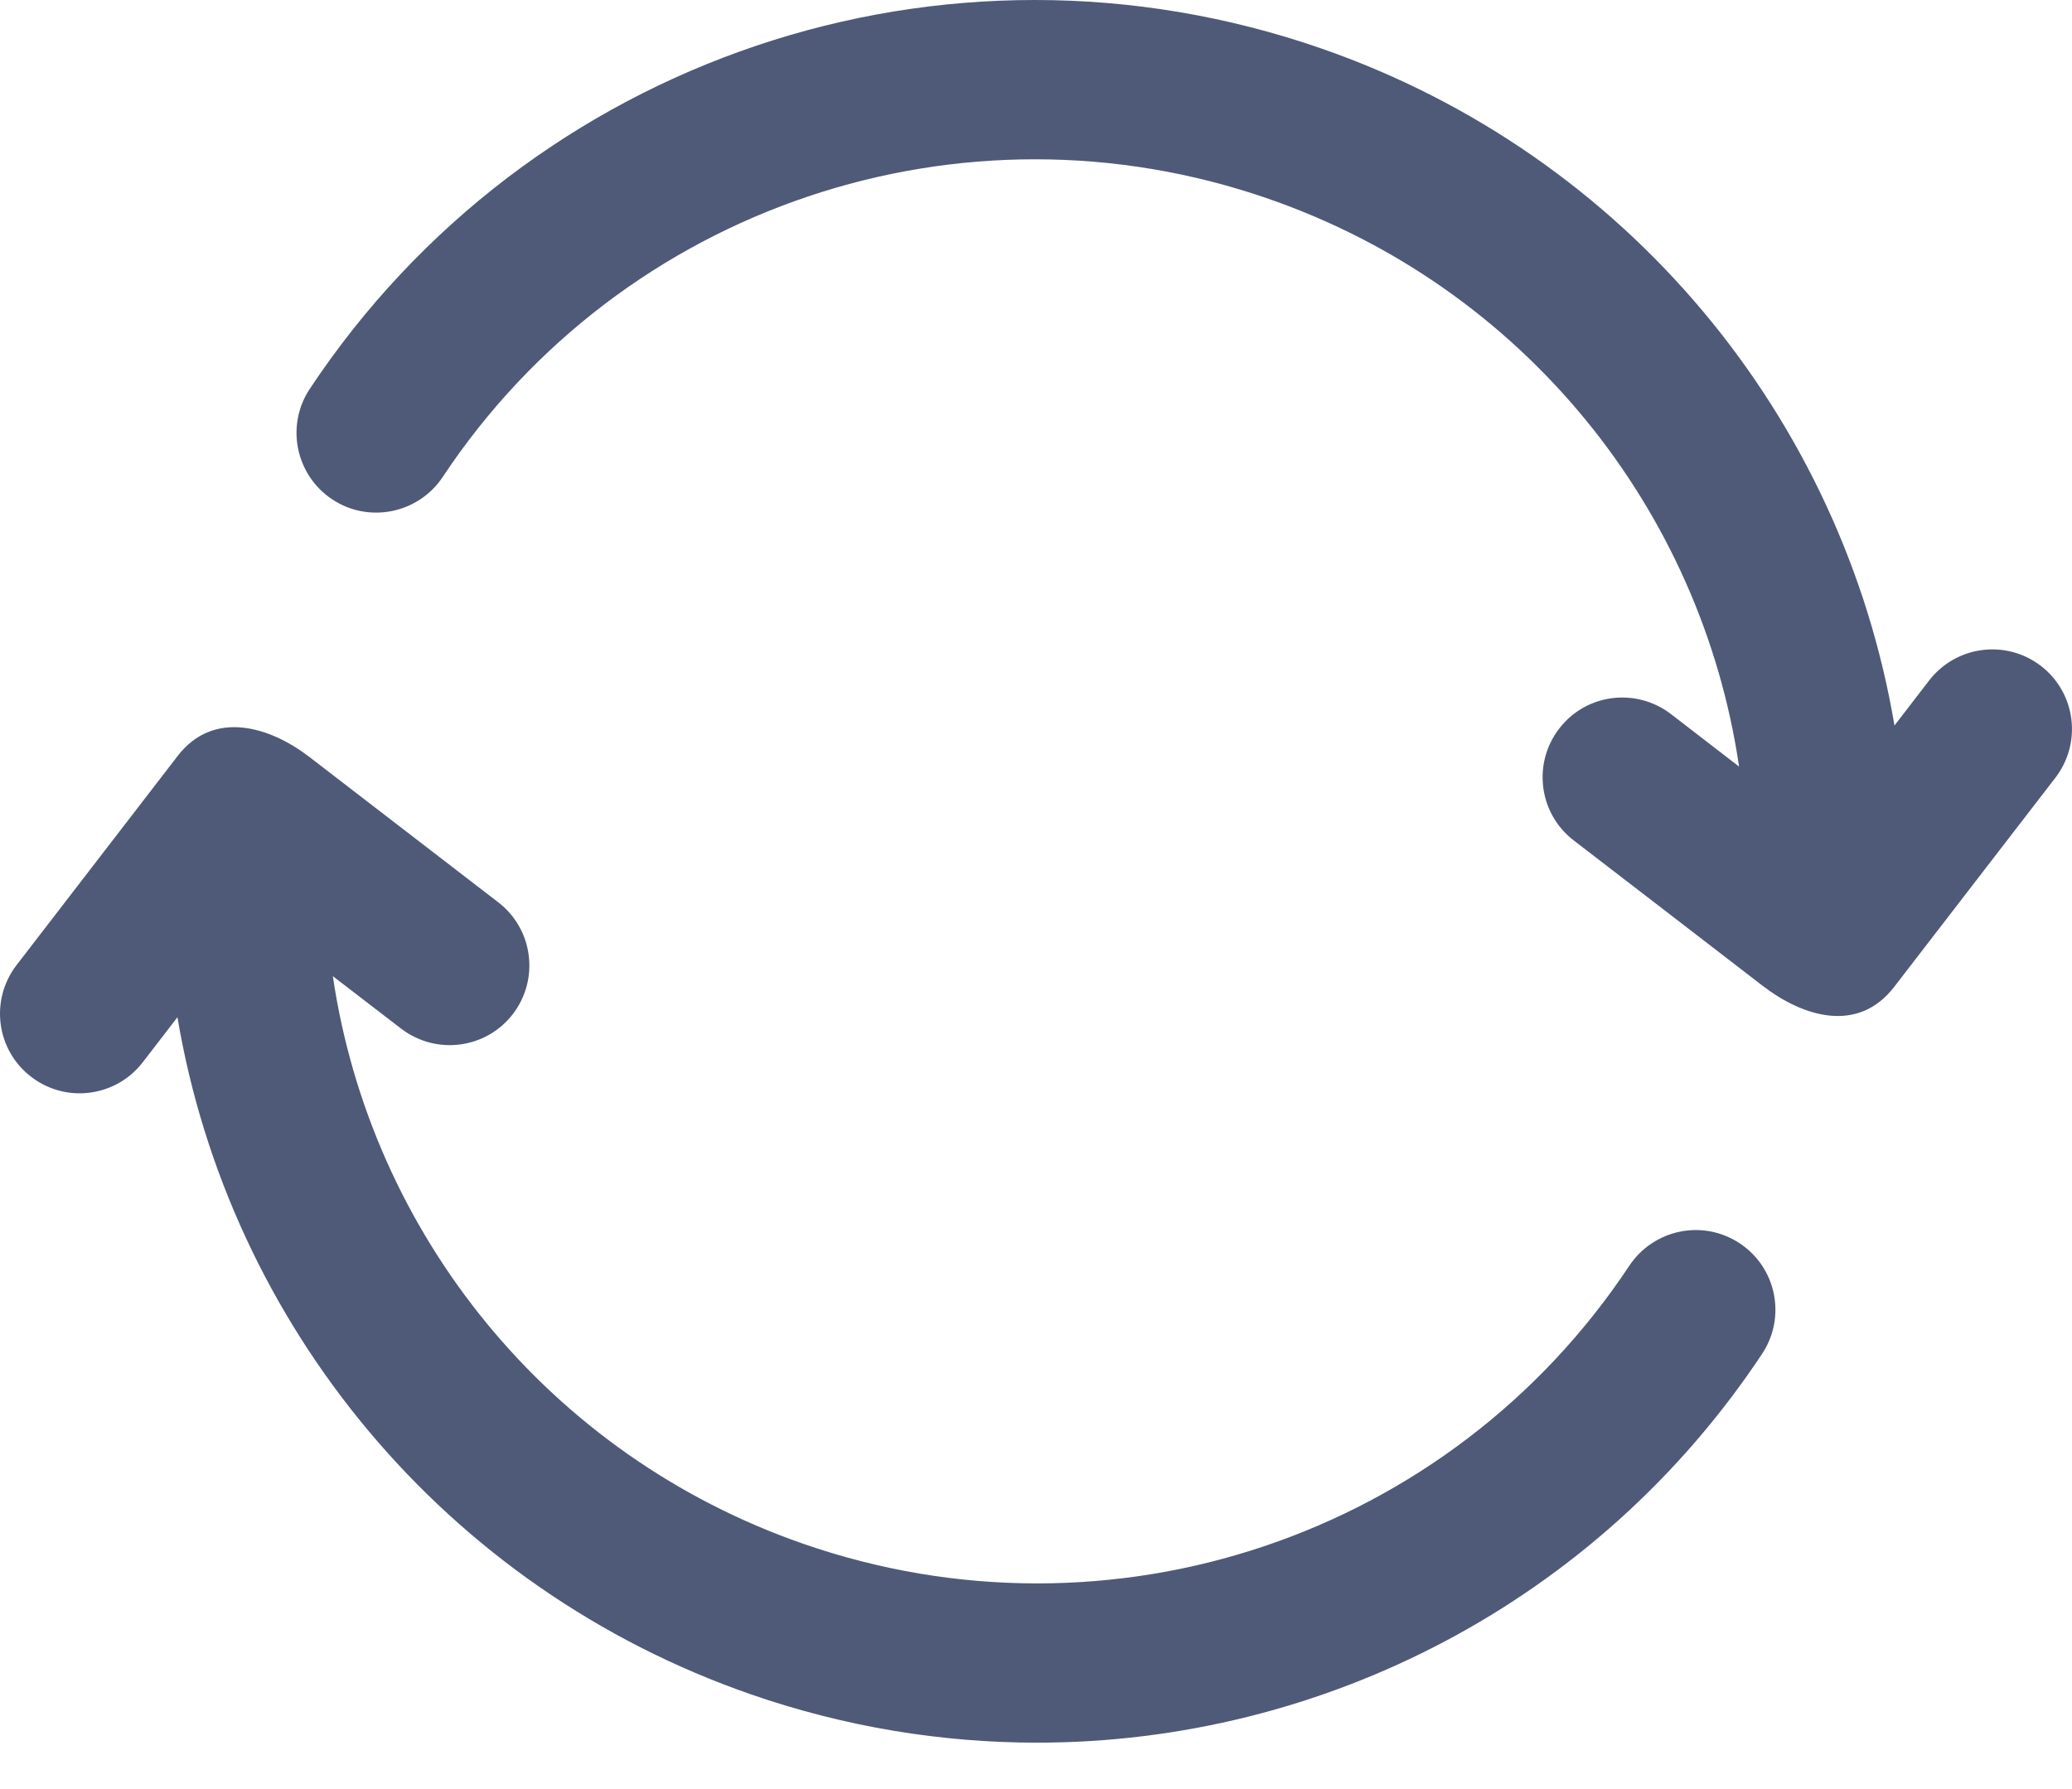
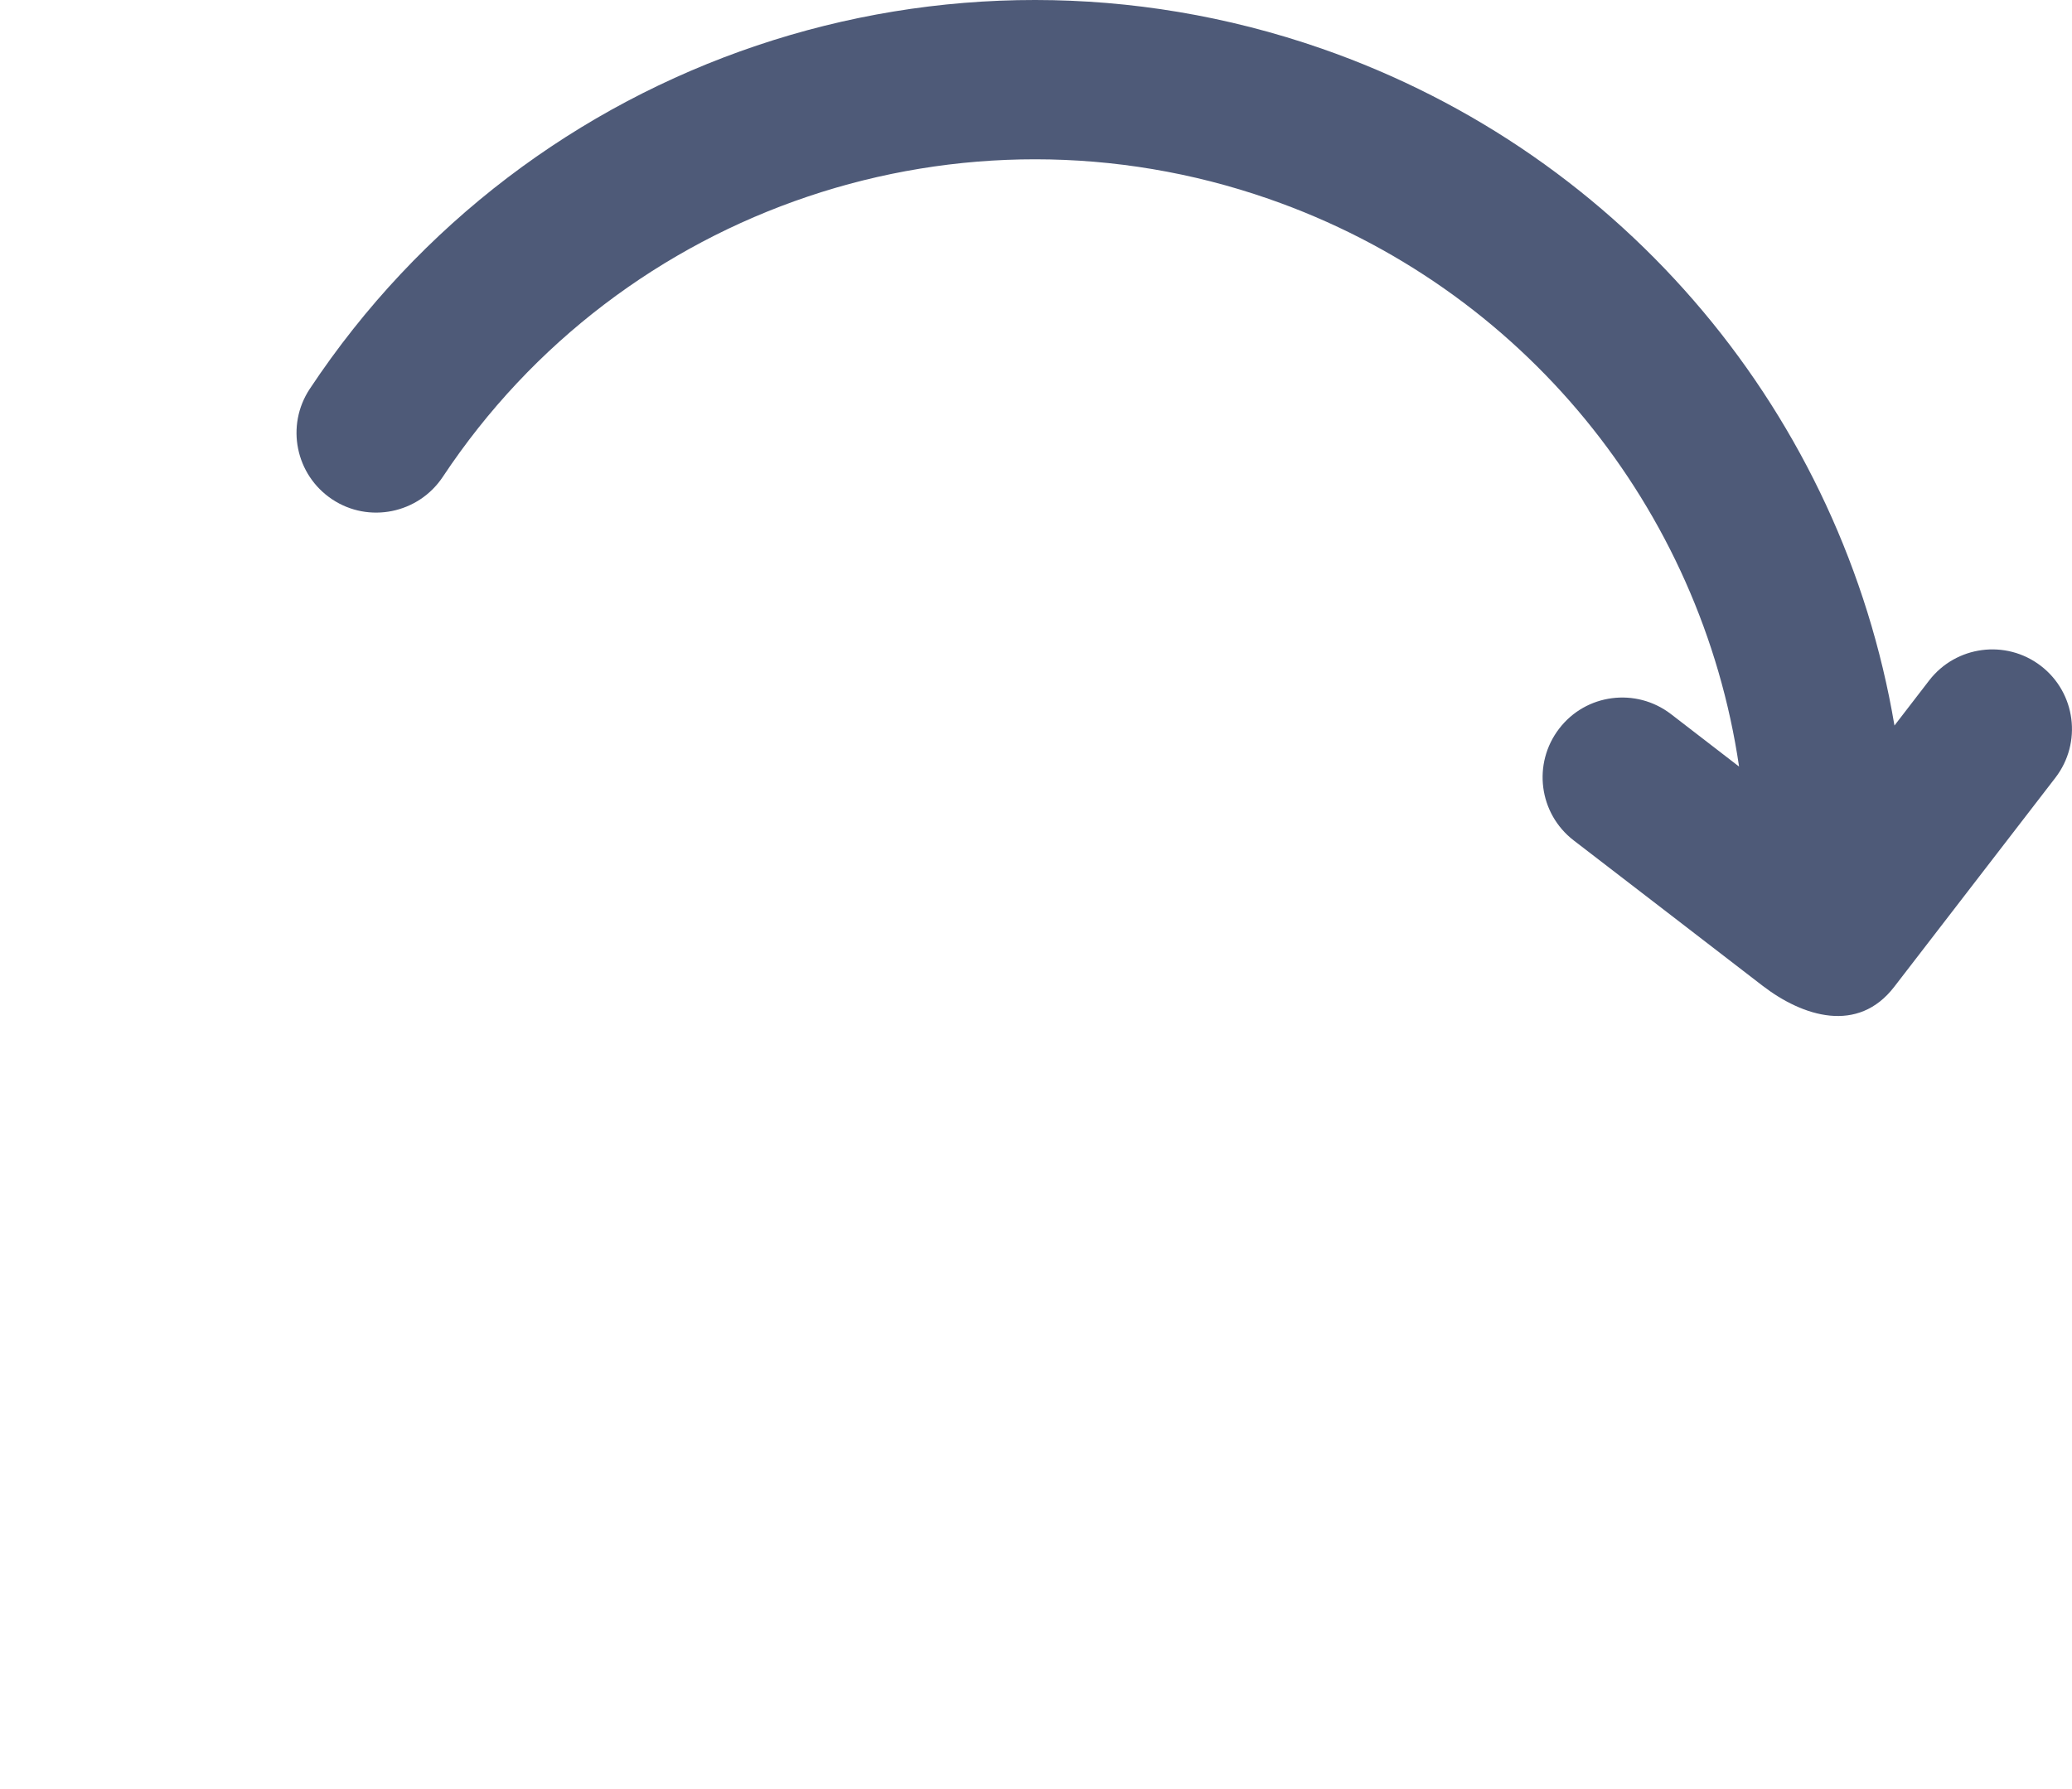
<svg xmlns="http://www.w3.org/2000/svg" width="22" height="19" viewBox="0 0 22 19" fill="none">
-   <path d="M0.845 11.611C1.099 11.611 1.35 11.497 1.516 11.281L1.884 10.803C2.435 14.07 4.724 16.866 7.973 17.994C8.973 18.341 9.999 18.507 11.012 18.507C14.045 18.507 16.963 17.012 18.71 14.377C18.968 13.988 18.862 13.463 18.473 13.205C18.082 12.945 17.559 13.053 17.299 13.443C15.396 16.314 11.789 17.529 8.529 16.395C5.824 15.456 3.937 13.101 3.534 10.367L4.259 10.924C4.63 11.208 5.16 11.14 5.445 10.77C5.73 10.399 5.661 9.868 5.291 9.583C5.291 9.583 3.29 8.043 3.285 8.039C2.864 7.715 2.266 7.533 1.885 8.03L0.176 10.249C-0.109 10.62 -0.041 11.15 0.33 11.435C0.483 11.553 0.665 11.611 0.845 11.611Z" fill="#4E5A78" />
  <path d="M3.527 5.303C3.915 5.561 4.441 5.455 4.701 5.065C6.604 2.194 10.214 0.979 13.471 2.112C16.176 3.052 18.063 5.406 18.465 8.141L17.741 7.583C17.37 7.299 16.839 7.367 16.555 7.738C16.27 8.109 16.338 8.639 16.709 8.925C16.709 8.925 18.71 10.464 18.715 10.469C19.143 10.798 19.728 10.982 20.114 10.478L21.824 8.259C22.109 7.888 22.04 7.357 21.67 7.072C21.299 6.787 20.768 6.857 20.483 7.227L20.115 7.705C19.564 4.438 17.276 1.642 14.027 0.514C10.033 -0.872 5.62 0.615 3.289 4.13C3.031 4.52 3.138 5.044 3.527 5.303Z" fill="#4E5A78" />
</svg>